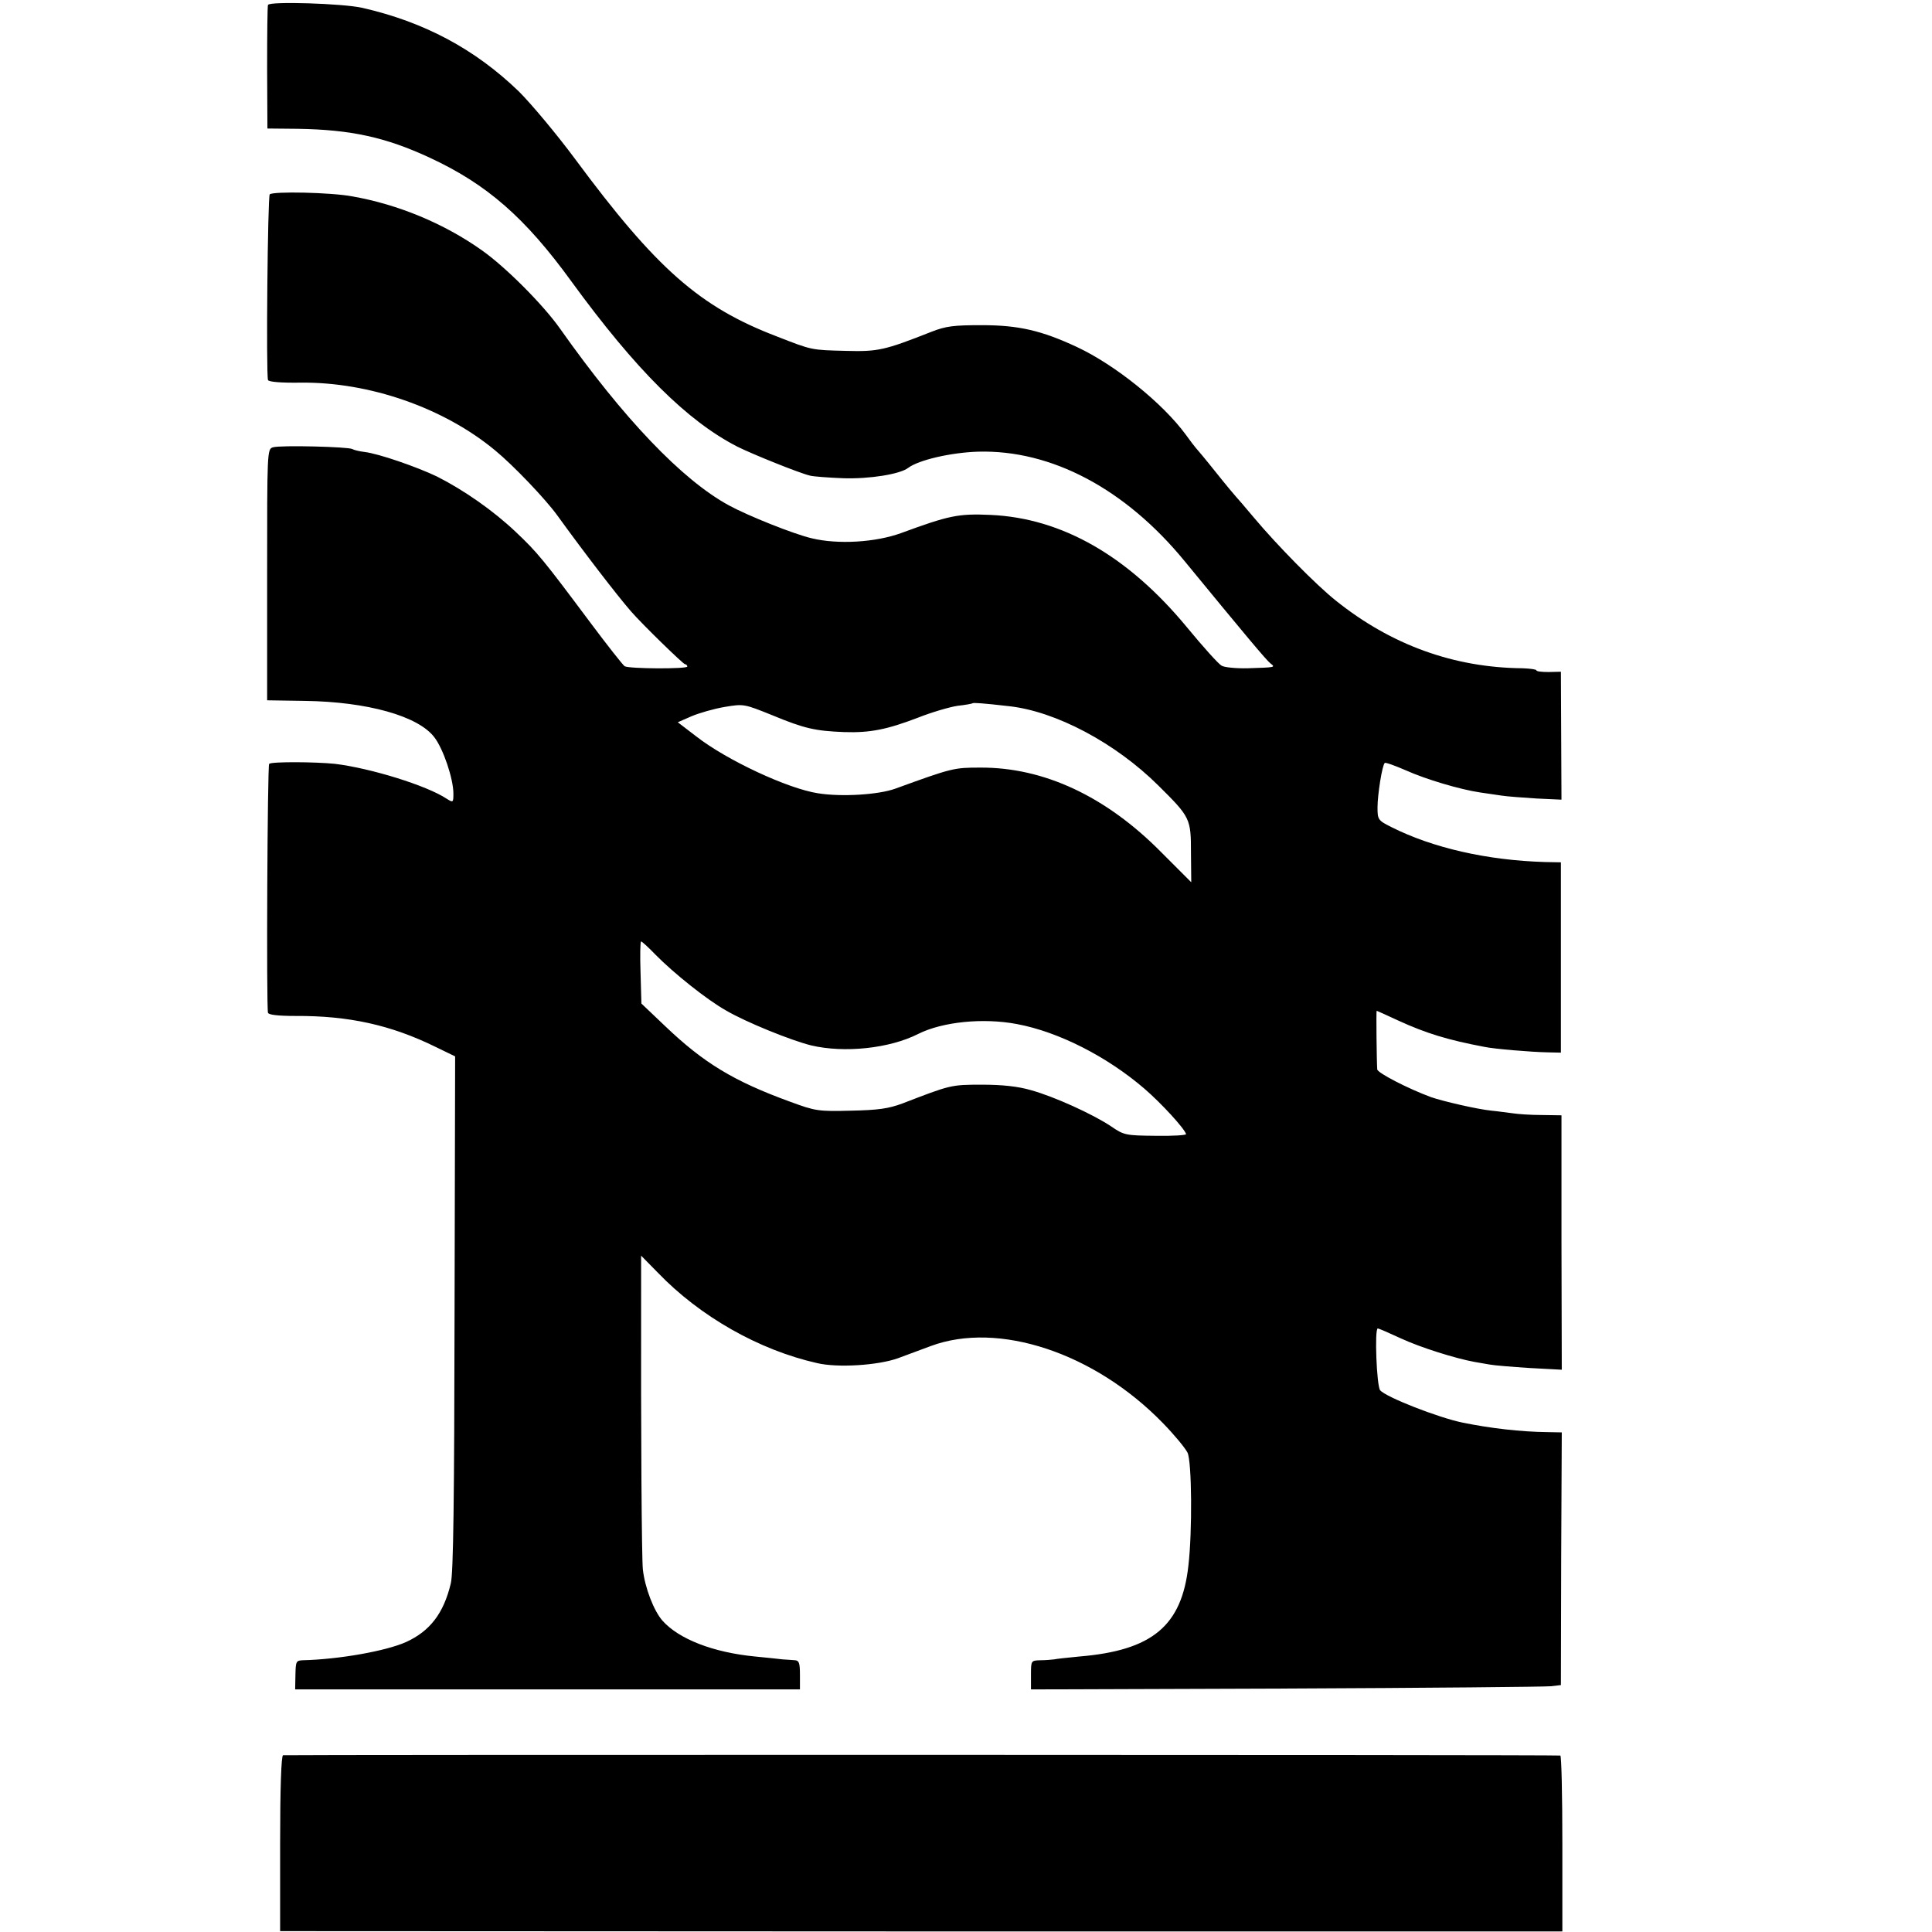
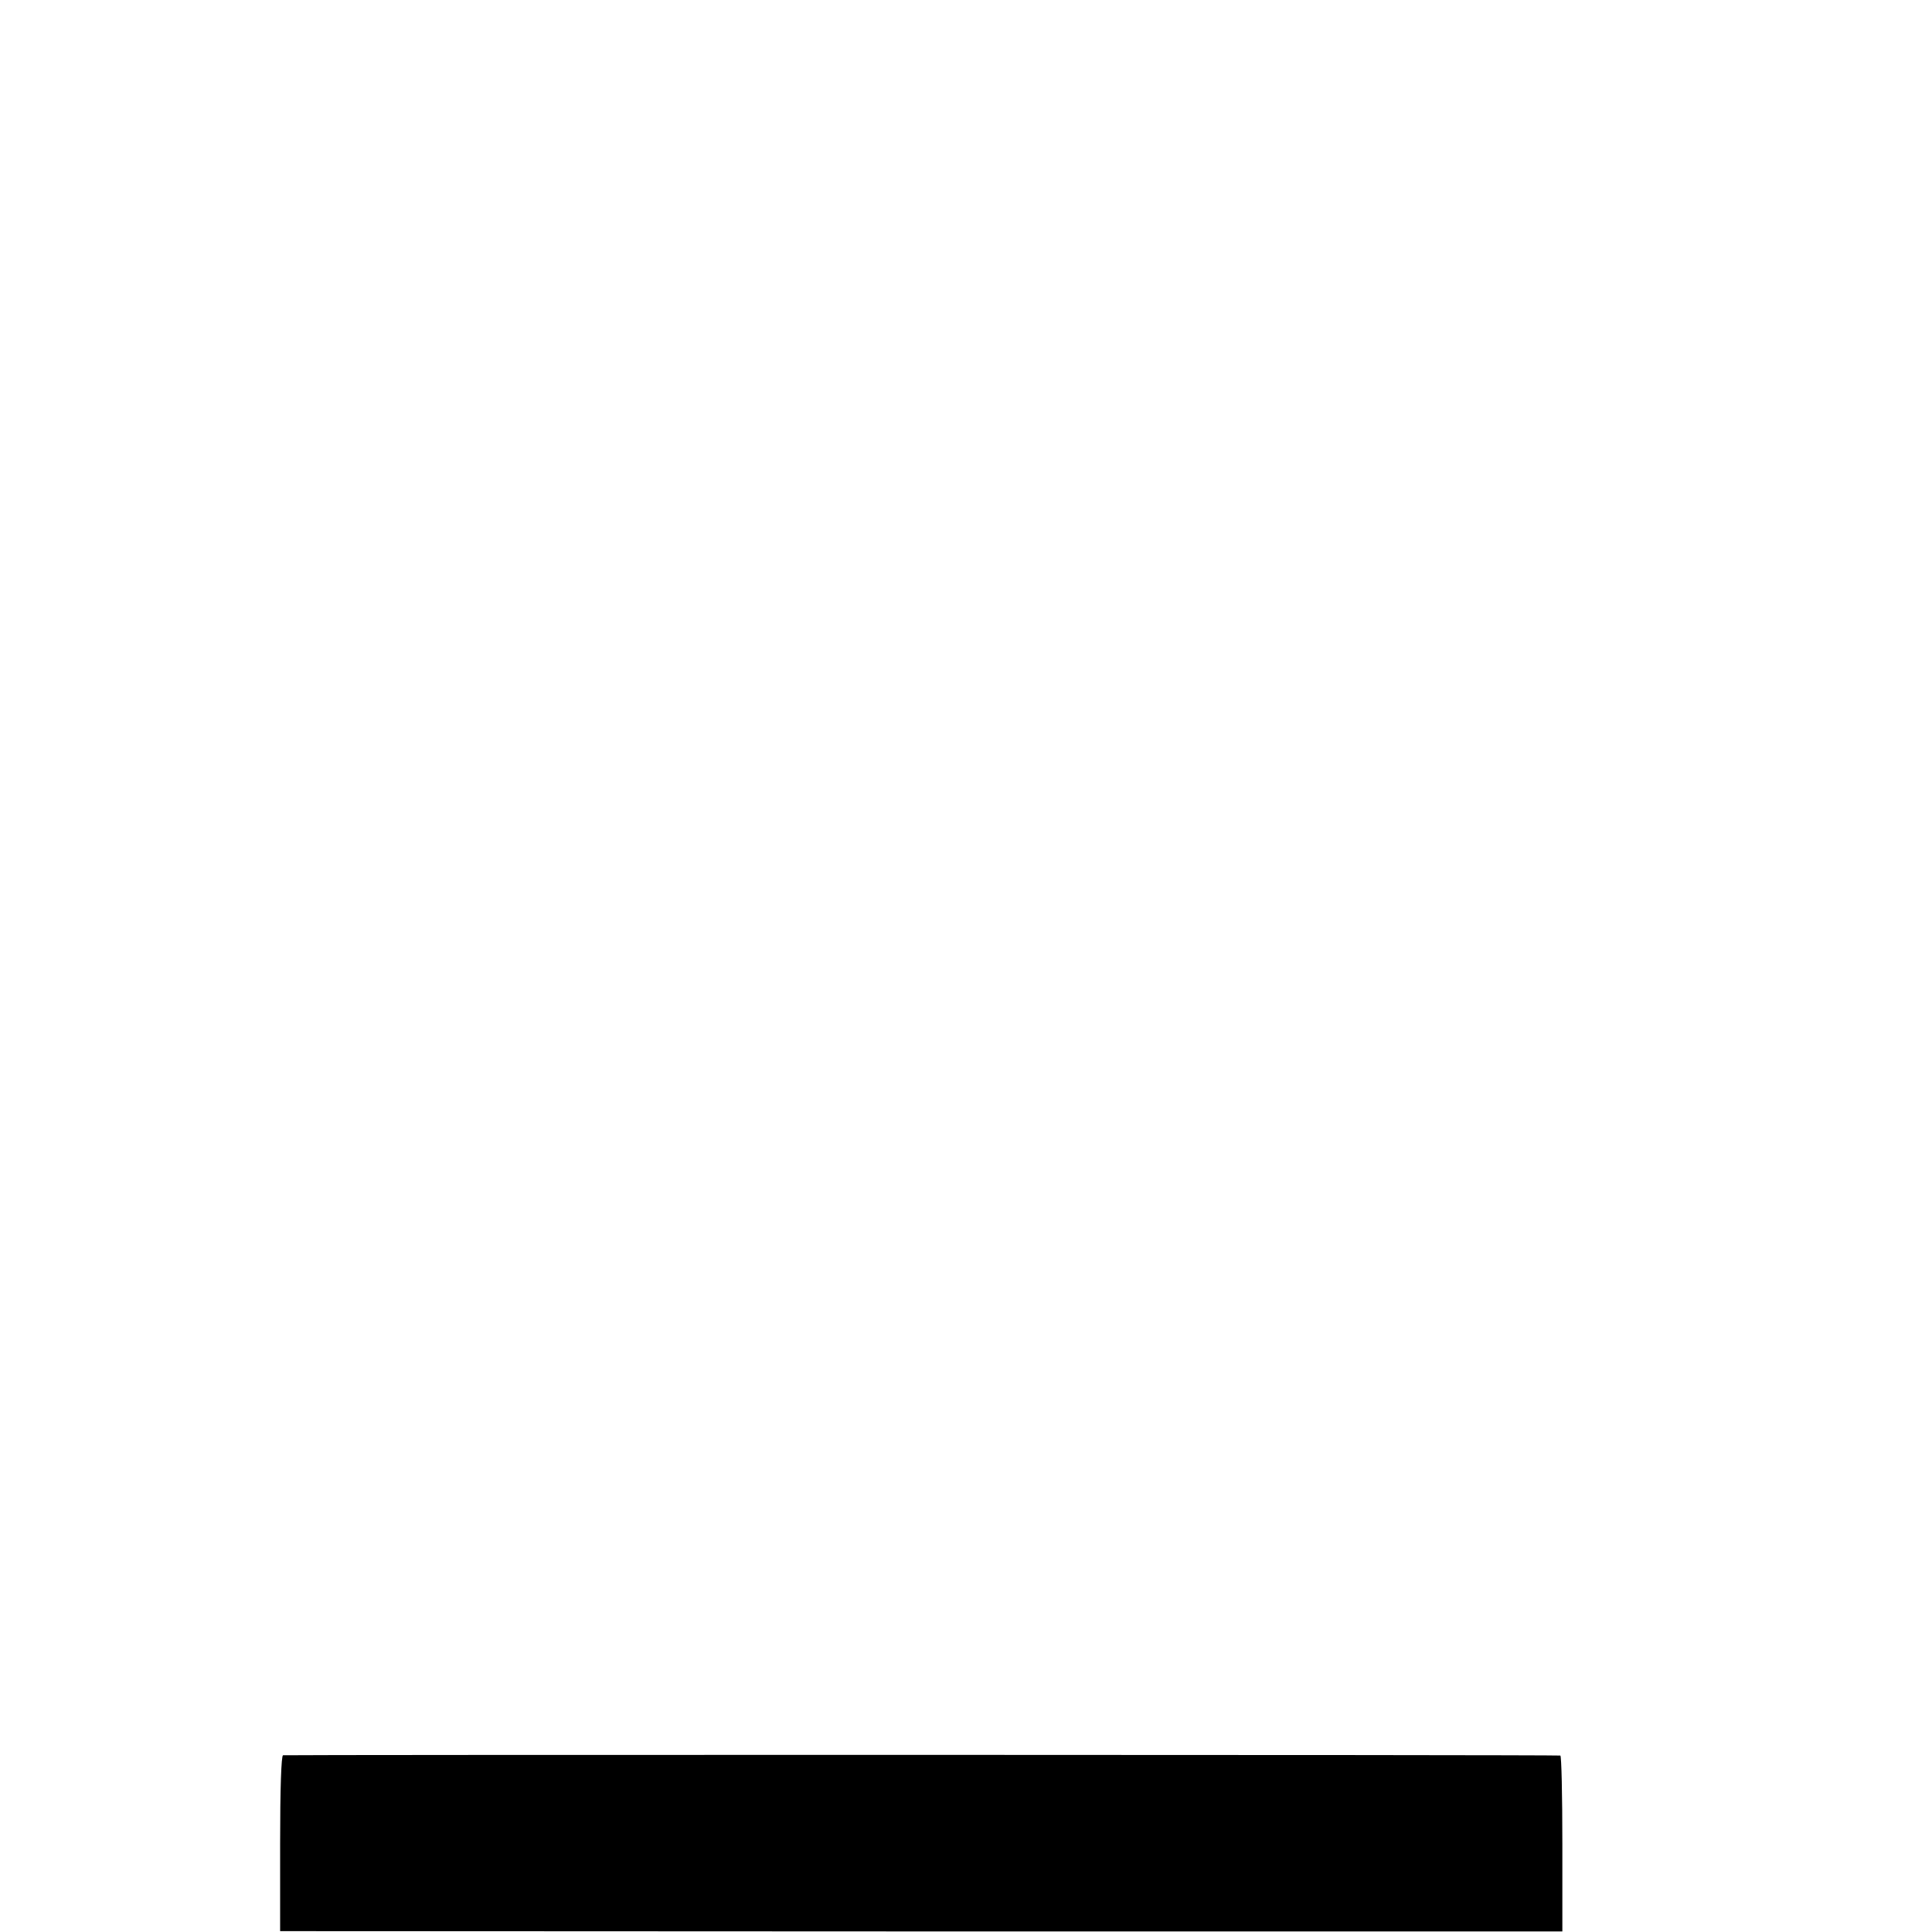
<svg xmlns="http://www.w3.org/2000/svg" version="1.0" width="669pt" height="669pt" viewBox="0 0 669 669" preserveAspectRatio="xMidYMid meet">
  <g transform="translate(0,669) scale(0.1,-0.1)" fill="#000000" stroke="none">
-     <path d="M928 6673 c-2 -4 -3 -102 -3 -218 l1 -210 105 -1 c184 -3 304 -29 457 -100 198 -92 330 -207 491 -429 223 -306 401 -483 575 -572 50 -25 213 -91 251 -100 11 -3 63 -7 115 -9 90 -3 197 14 225 36 36 27 147 53 242 56 254 7 510 -129 715 -379 211 -257 283 -343 297 -354 18 -14 19 -14 -78 -17 -40 -1 -82 3 -91 9 -10 5 -64 65 -120 133 -204 247 -433 378 -680 389 -112 5 -144 -2 -310 -63 -88 -32 -218 -40 -309 -18 -61 14 -221 78 -287 114 -162 88 -365 301 -584 611 -59 84 -189 214 -271 272 -131 93 -290 159 -449 187 -74 14 -275 18 -286 7 -7 -7 -13 -619 -6 -643 2 -6 42 -10 112 -9 238 3 497 -87 675 -235 63 -52 173 -167 215 -225 91 -126 207 -277 255 -332 39 -45 181 -183 187 -183 4 0 8 -4 8 -8 0 -9 -202 -8 -217 1 -6 4 -59 71 -118 150 -165 221 -184 244 -259 315 -78 74 -180 145 -273 192 -69 33 -201 79 -251 85 -18 2 -37 7 -42 10 -13 8 -251 14 -275 6 -20 -6 -20 -15 -20 -441 l0 -435 130 -2 c216 -3 393 -52 449 -126 31 -40 66 -144 66 -195 0 -31 -1 -32 -23 -18 -69 46 -264 106 -387 121 -68 7 -220 8 -228 0 -6 -6 -10 -842 -4 -862 2 -7 34 -11 95 -11 184 1 330 -31 485 -107 l68 -33 -2 -888 c-1 -641 -4 -902 -13 -937 -25 -104 -72 -165 -155 -203 -69 -31 -232 -60 -357 -63 -24 -1 -25 -4 -26 -51 l-1 -50 874 0 874 0 0 50 c0 41 -3 50 -17 51 -10 1 -29 2 -43 3 -14 2 -57 6 -96 10 -144 14 -263 60 -320 124 -30 34 -61 114 -68 178 -4 41 -7 457 -6 973 l0 113 58 -59 c146 -152 351 -268 551 -313 71 -17 212 -8 281 17 30 11 81 30 113 42 234 87 567 -23 804 -267 39 -40 77 -86 85 -102 15 -30 17 -274 3 -392 -23 -208 -125 -293 -377 -314 -40 -4 -80 -8 -88 -10 -8 -1 -30 -3 -47 -3 -33 -1 -33 -1 -33 -51 l0 -50 883 3 c485 2 898 6 917 8 l35 4 1 438 2 437 -52 1 c-88 1 -195 13 -292 33 -83 17 -265 88 -285 112 -12 15 -20 214 -8 214 3 0 40 -16 81 -35 67 -31 188 -69 254 -81 13 -2 36 -6 52 -9 15 -3 77 -8 138 -12 l112 -6 -1 441 0 440 -68 1 c-37 0 -83 3 -101 6 -18 2 -51 7 -73 9 -50 5 -170 33 -210 47 -81 30 -185 84 -186 96 -2 27 -4 203 -2 203 1 0 34 -15 75 -34 96 -44 171 -67 298 -91 32 -7 162 -18 220 -19 l45 -1 0 329 0 330 -55 1 c-201 6 -389 49 -532 121 -46 23 -48 26 -48 68 0 44 16 146 25 154 2 3 35 -9 72 -25 71 -32 190 -67 258 -77 22 -3 56 -8 75 -11 19 -3 74 -7 121 -10 l86 -4 -1 221 -1 222 -42 -1 c-24 0 -43 2 -43 6 0 3 -21 6 -47 7 -239 2 -456 81 -647 234 -68 54 -204 192 -286 290 -30 36 -57 67 -60 70 -3 3 -35 41 -70 85 -35 44 -67 82 -70 85 -3 3 -18 23 -34 45 -80 109 -244 241 -376 303 -124 58 -204 76 -330 76 -97 0 -124 -3 -175 -23 -162 -64 -185 -69 -295 -66 -122 3 -117 2 -240 50 -267 102 -417 234 -699 615 -63 85 -151 190 -194 233 -152 147 -328 241 -543 290 -67 15 -320 23 -326 10z m2563 -2428 c164 -17 372 -128 520 -275 111 -110 113 -114 113 -234 l1 -101 -105 105 c-191 193 -406 293 -625 292 -92 0 -97 -1 -295 -73 -58 -21 -186 -29 -267 -16 -105 16 -317 115 -422 197 l-64 49 48 21 c26 11 78 26 114 32 66 11 67 11 166 -29 111 -46 148 -54 248 -58 90 -3 149 9 256 50 48 19 110 37 137 41 27 3 50 7 52 9 3 2 37 0 123 -10z m-1221 -861 c63 -64 178 -156 244 -193 70 -41 226 -104 295 -121 114 -27 271 -11 371 40 84 42 225 56 341 34 145 -27 313 -113 442 -224 58 -50 138 -137 144 -157 2 -4 -46 -7 -105 -6 -104 1 -110 2 -155 33 -63 42 -197 103 -277 125 -44 13 -99 19 -170 19 -108 0 -109 -1 -275 -65 -49 -18 -83 -23 -179 -25 -113 -3 -123 -1 -210 31 -195 71 -299 134 -433 262 l-82 78 -3 108 c-2 59 -1 107 2 107 3 0 26 -21 50 -46z" />
    <path d="M980 612 c-6 -2 -10 -114 -10 -307 l0 -302 2220 -1 2220 0 0 304 c0 167 -3 304 -7 305 -22 3 -4415 3 -4423 1z" />
  </g>
</svg>